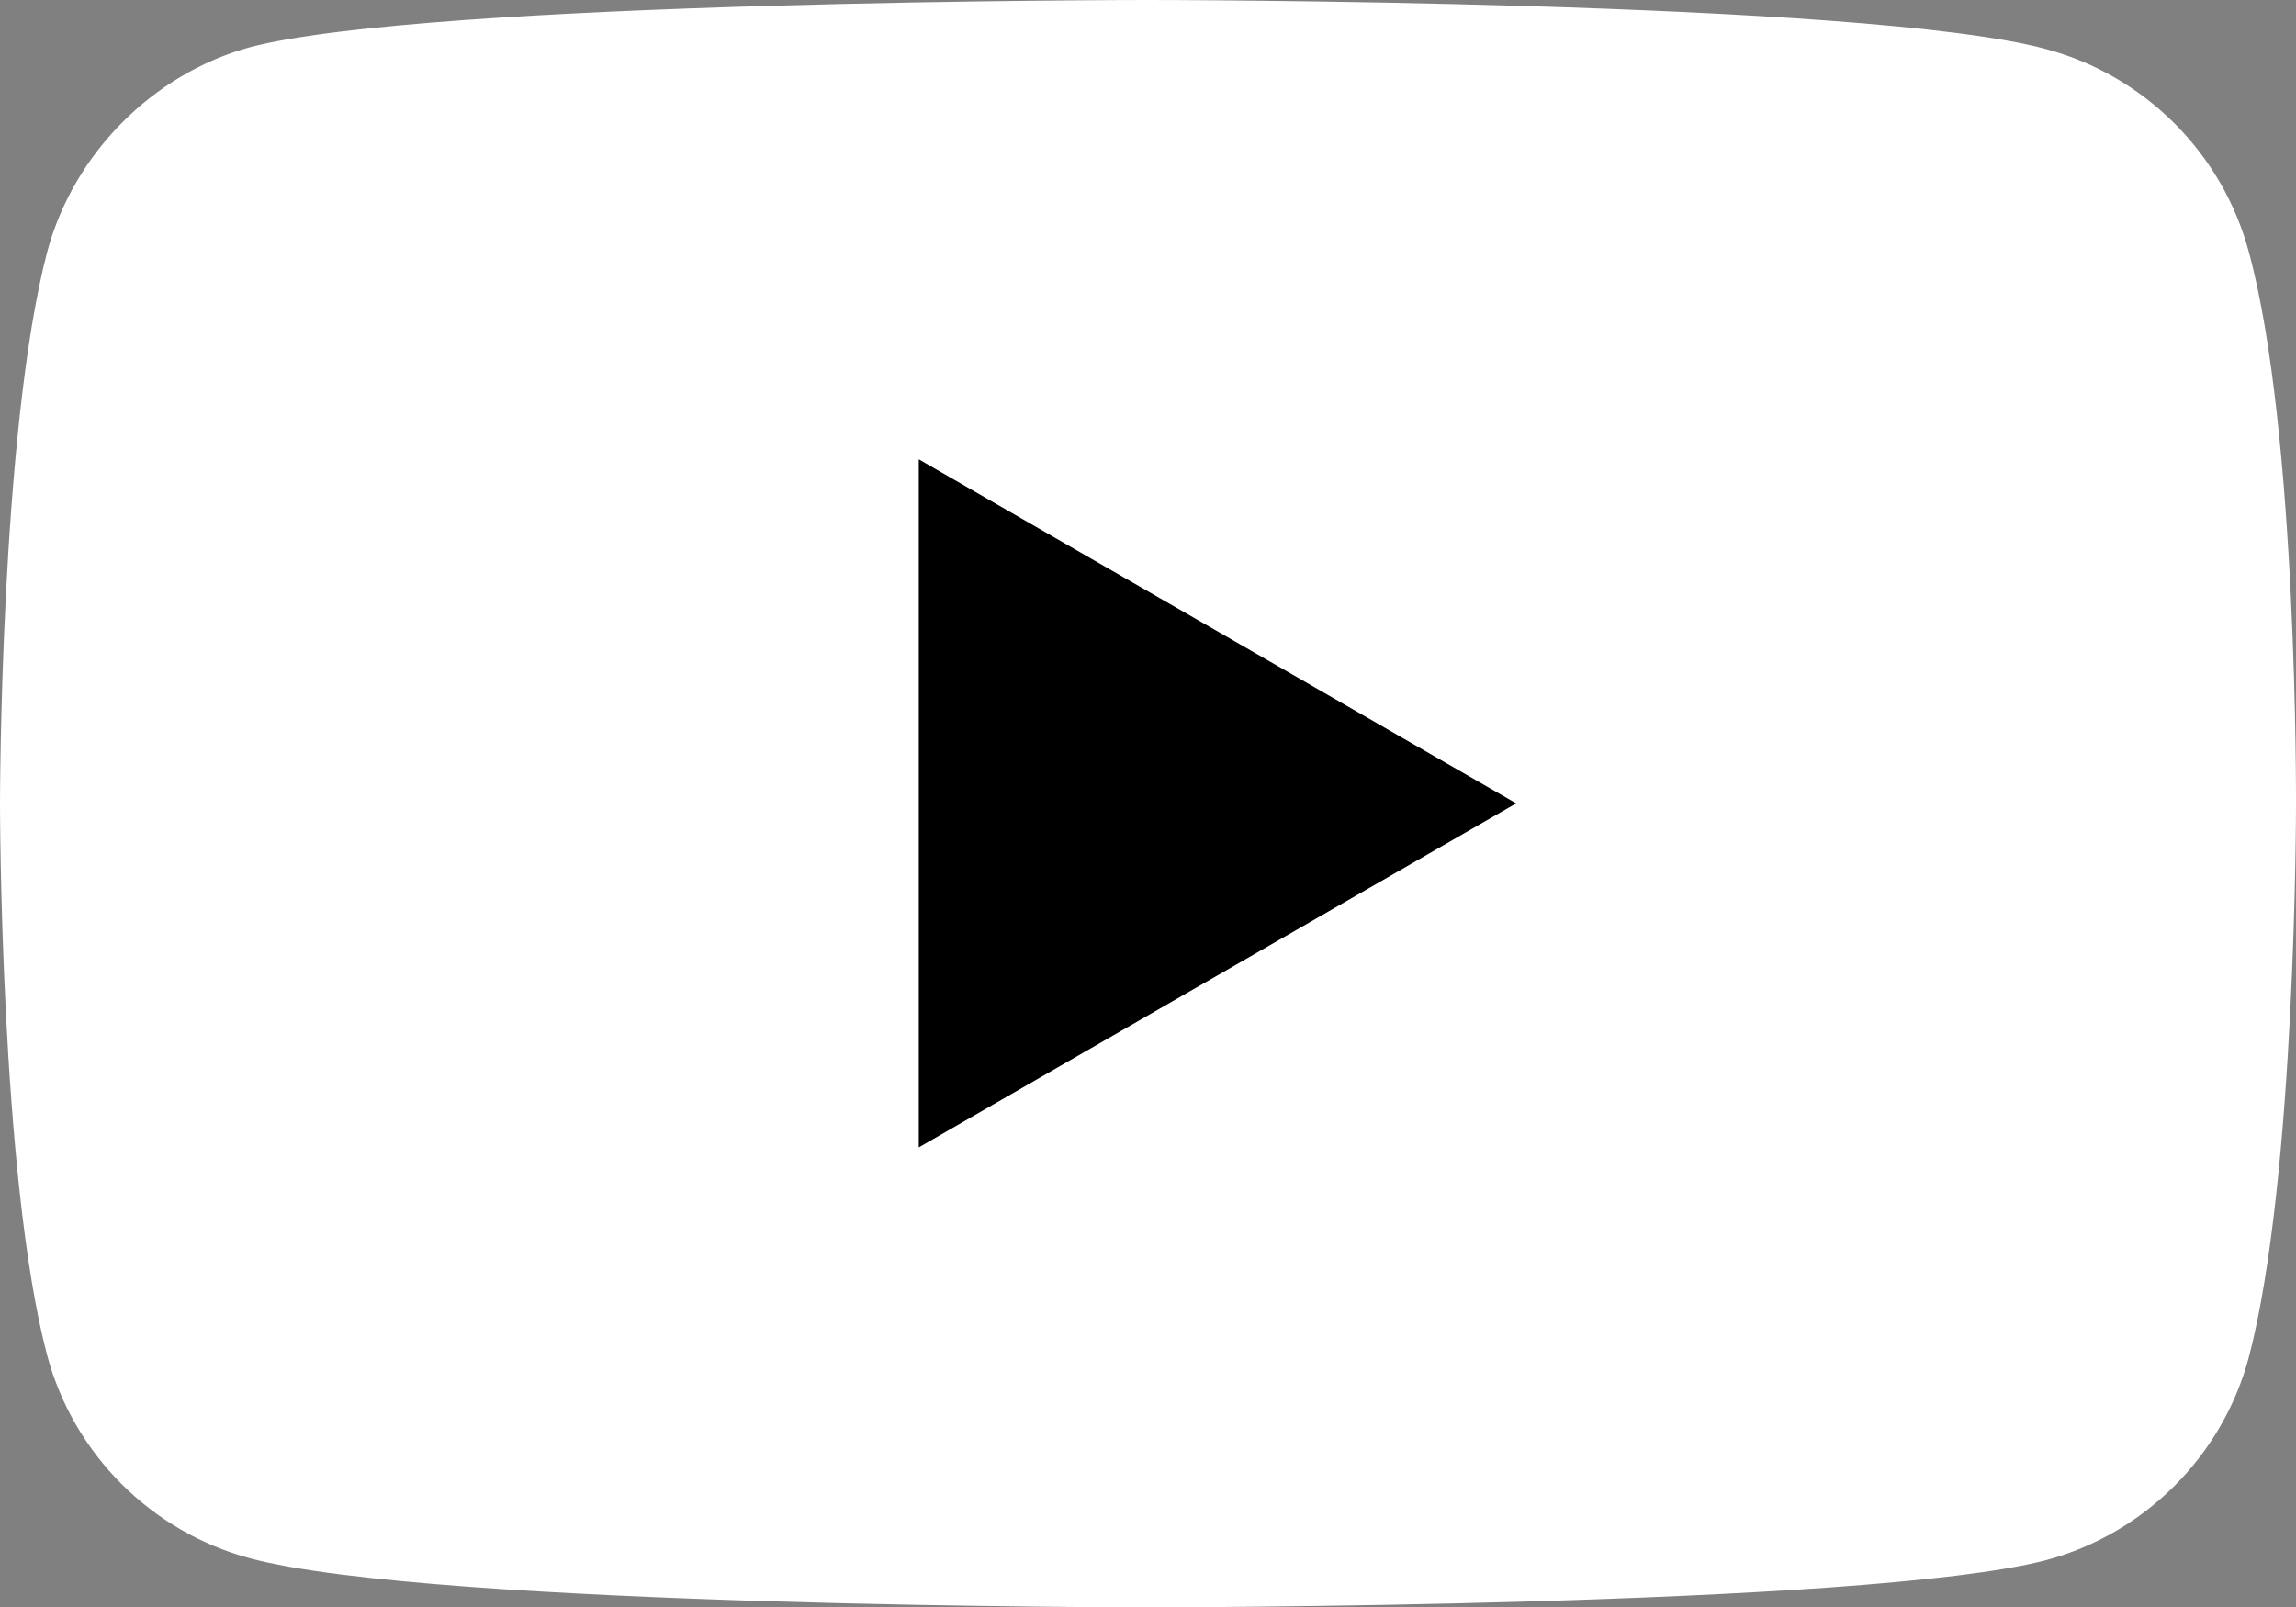
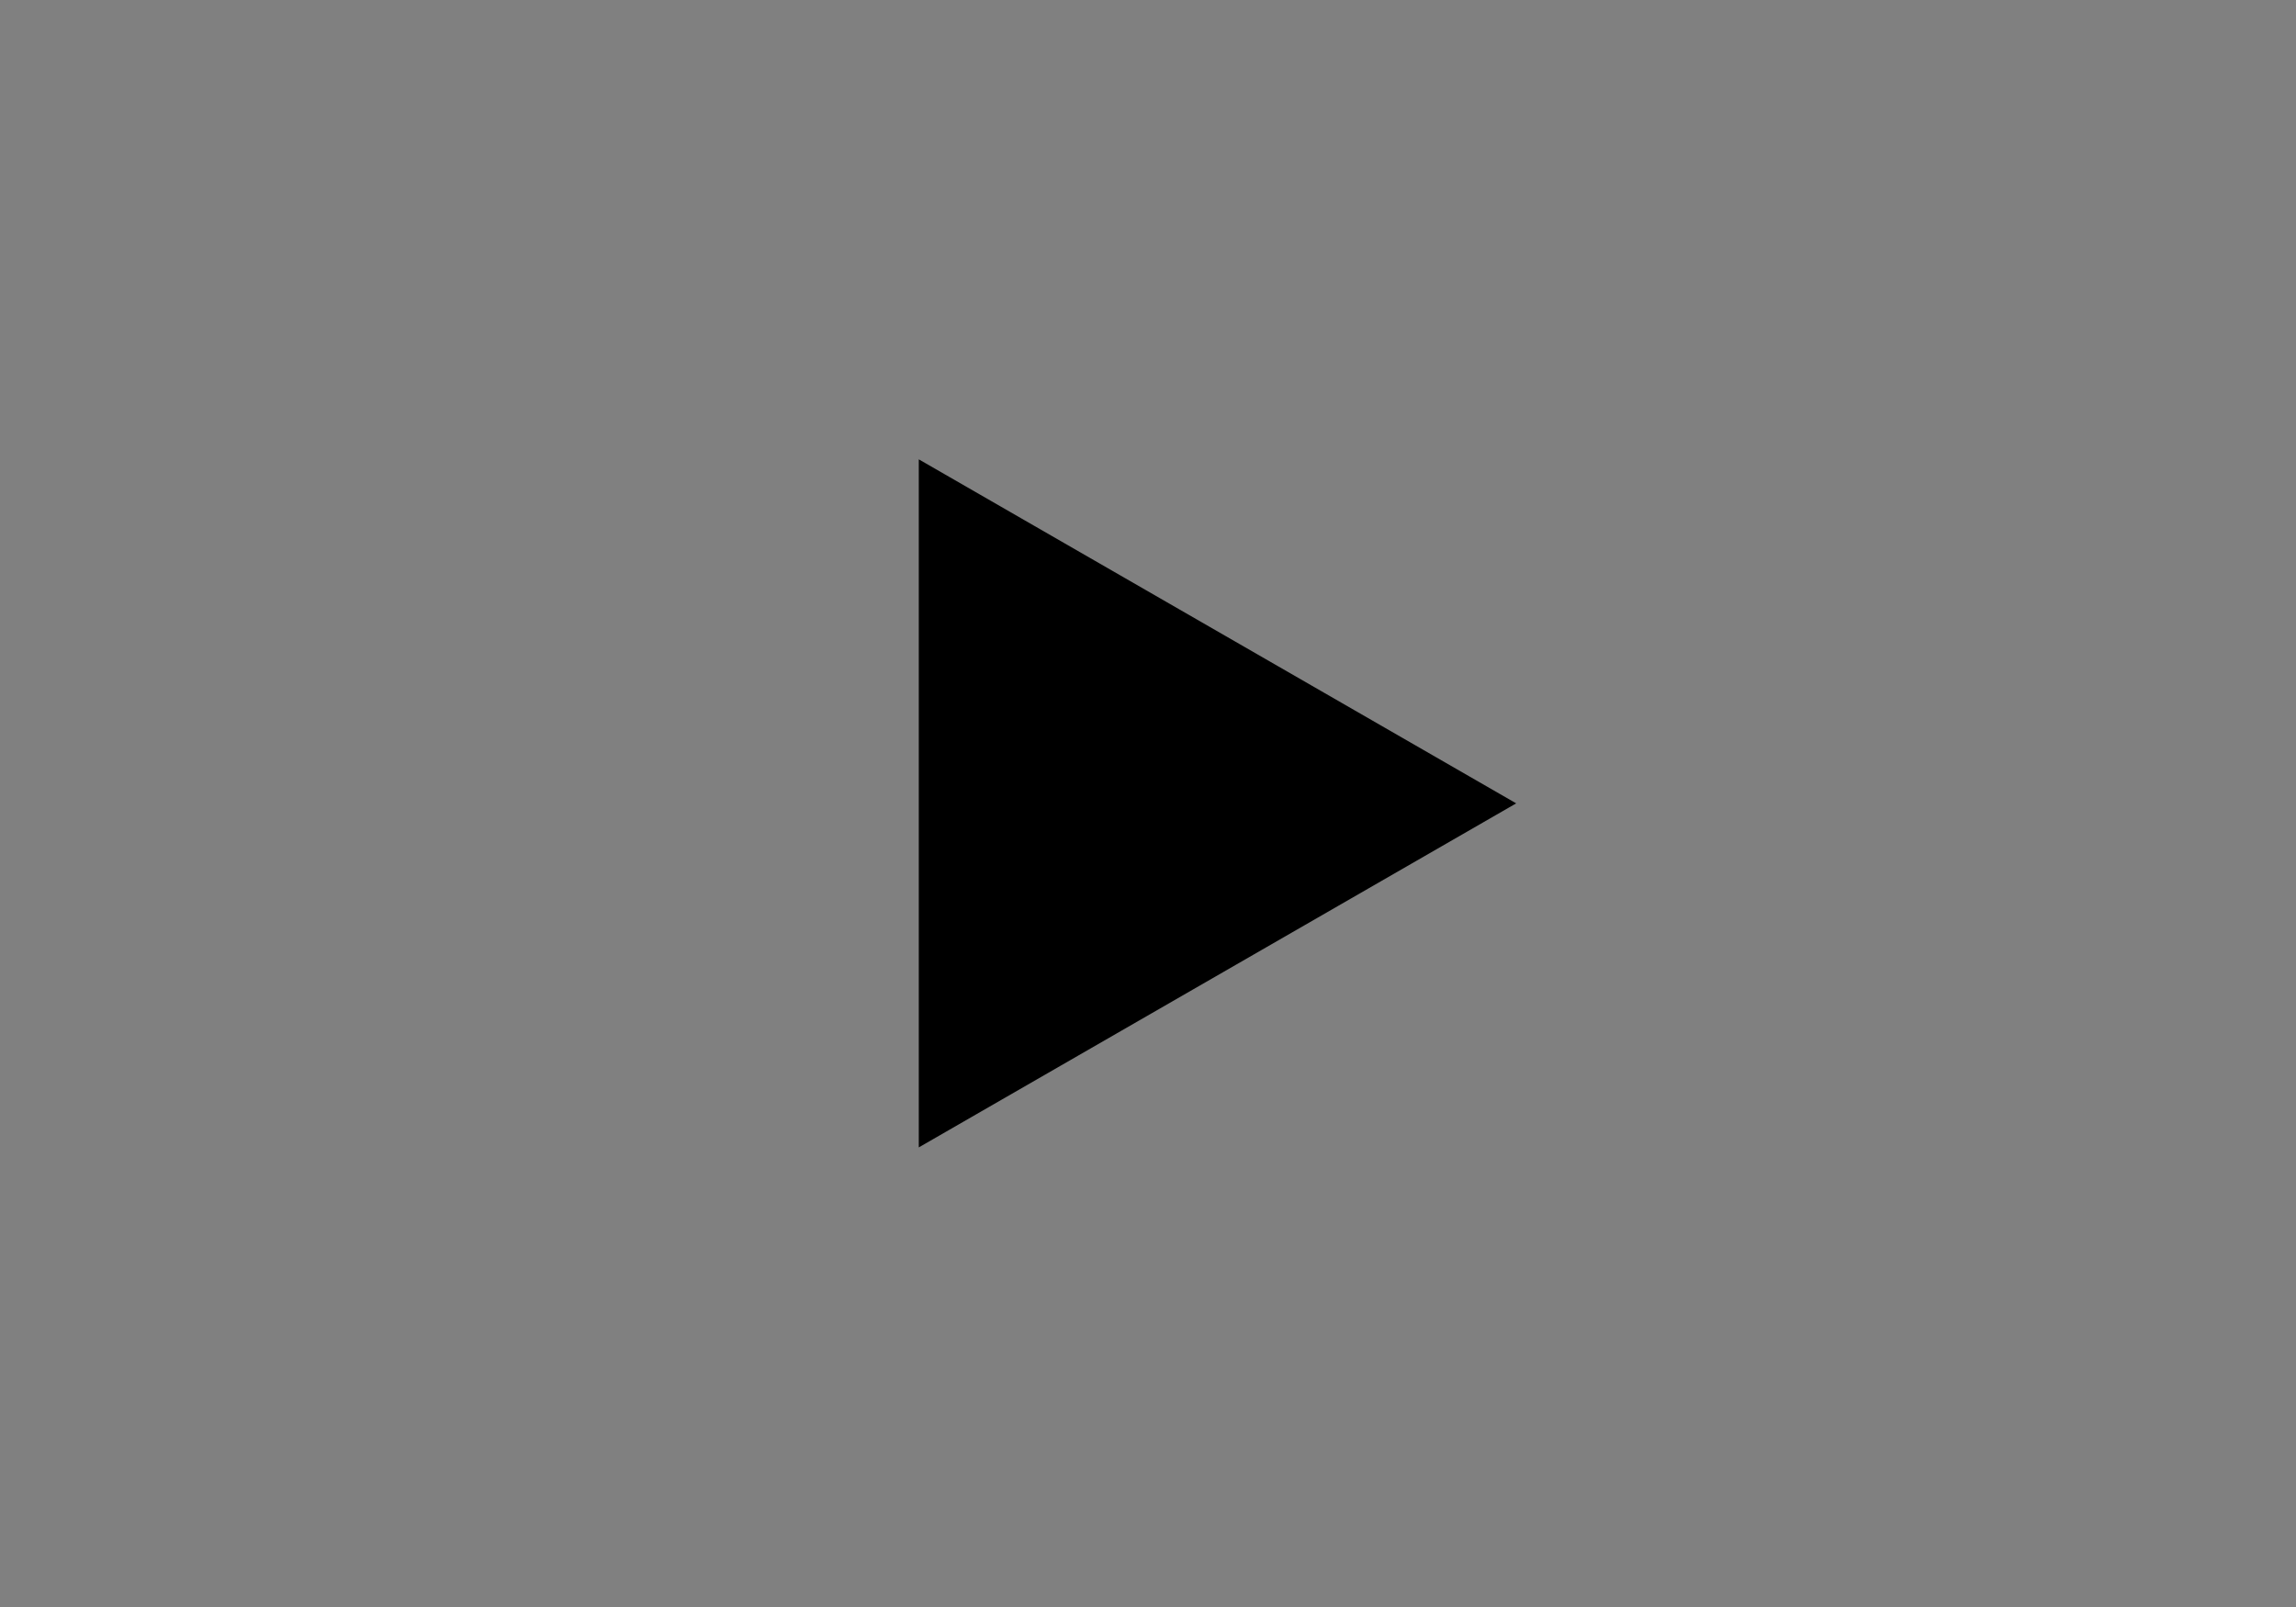
<svg xmlns="http://www.w3.org/2000/svg" xmlns:ns1="http://www.inkscape.org/namespaces/inkscape" xmlns:ns2="http://sodipodi.sourceforge.net/DTD/sodipodi-0.dtd" version="1.1" id="Layer_1" x="0px" y="0px" viewBox="0 0 71.412 50" xml:space="preserve" ns1:version="0.91 r13725" ns2:docname="youtube.svg" width="71.412" height="50">
  <rect x="0" y="0" width="71.412" height="50" fill="#808080" stroke="none" />
  <defs id="defs31" />
  <ns2:namedview pagecolor="#752727" bordercolor="#666666" borderopacity="1" objecttolerance="10" gridtolerance="10" guidetolerance="10" ns1:pageopacity="0" ns1:pageshadow="2" ns1:window-width="1836" ns1:window-height="1057" id="namedview29" showgrid="false" fit-margin-top="0" fit-margin-left="0" fit-margin-right="0" fit-margin-bottom="0" ns1:zoom="7.6870571" ns1:cx="32.501572" ns1:cy="44.511618" ns1:window-x="76" ns1:window-y="-8" ns1:window-maximized="1" ns1:current-layer="Layer_1" />
  <style type="text/css" id="style3">
	.st0{fill:#FF0000;}
	.st1{fill:#FFFFFF;}
	.st2{fill:#282828;}
</style>
-   <path style="fill:#ffffff;fill-opacity:1" ns1:connector-curvature="0" id="path7" d="M 69.941,7.824 C 69.118,4.765 66.706,2.353 63.647,1.529 58.059,0 35.706,0 35.706,0 c 0,0 -22.353,0 -27.941,1.471 -3,0.824 -5.471,3.294 -6.294,6.353 C 0,13.412 0,25 0,25 c 0,0 0,11.647 1.471,17.176 0.824,3.059 3.235,5.471 6.294,6.294 C 13.412,50 35.706,50 35.706,50 c 0,0 22.353,0 27.941,-1.471 3.059,-0.824 5.471,-3.235 6.294,-6.294 1.471,-5.588 1.471,-17.176 1.471,-17.176 0,0 0.059,-11.647 -1.471,-17.235 z" class="st0" />
  <polygon style="fill:#000000" id="polygon9" points="48.6,60.7 80.2,42.5 48.6,24.3 " class="st1" transform="scale(0.588,0.588)" />
</svg>